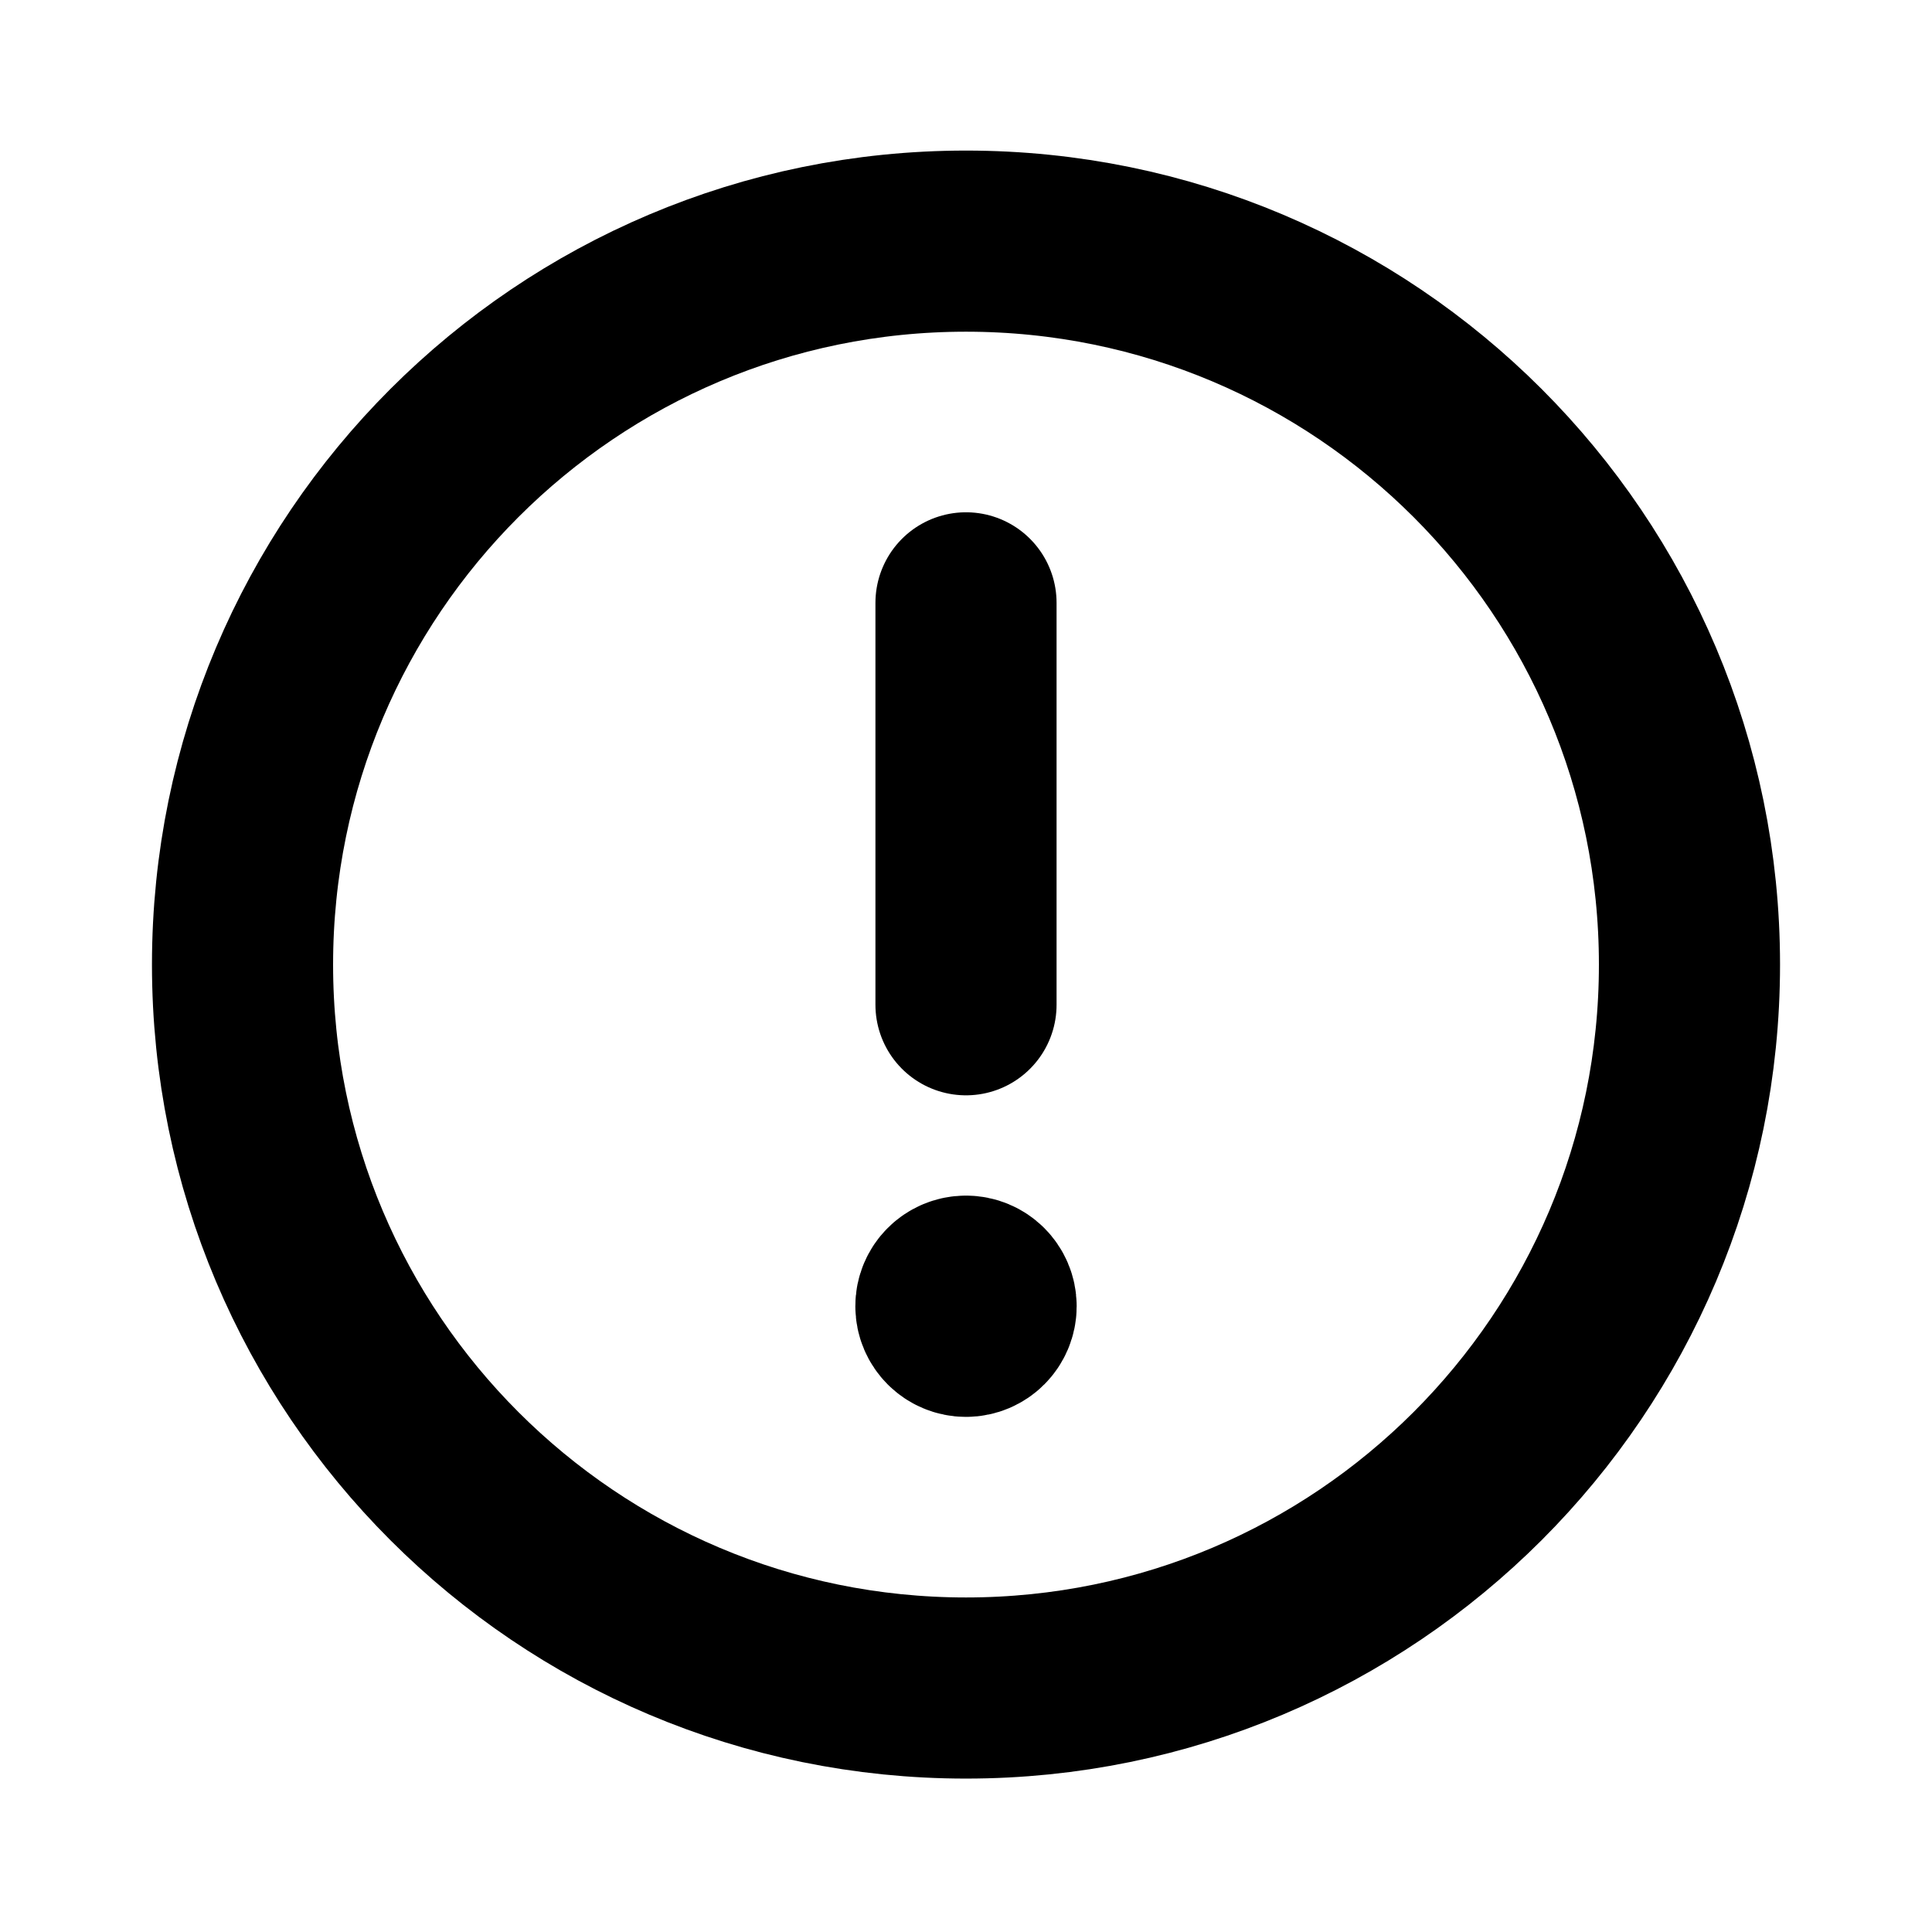
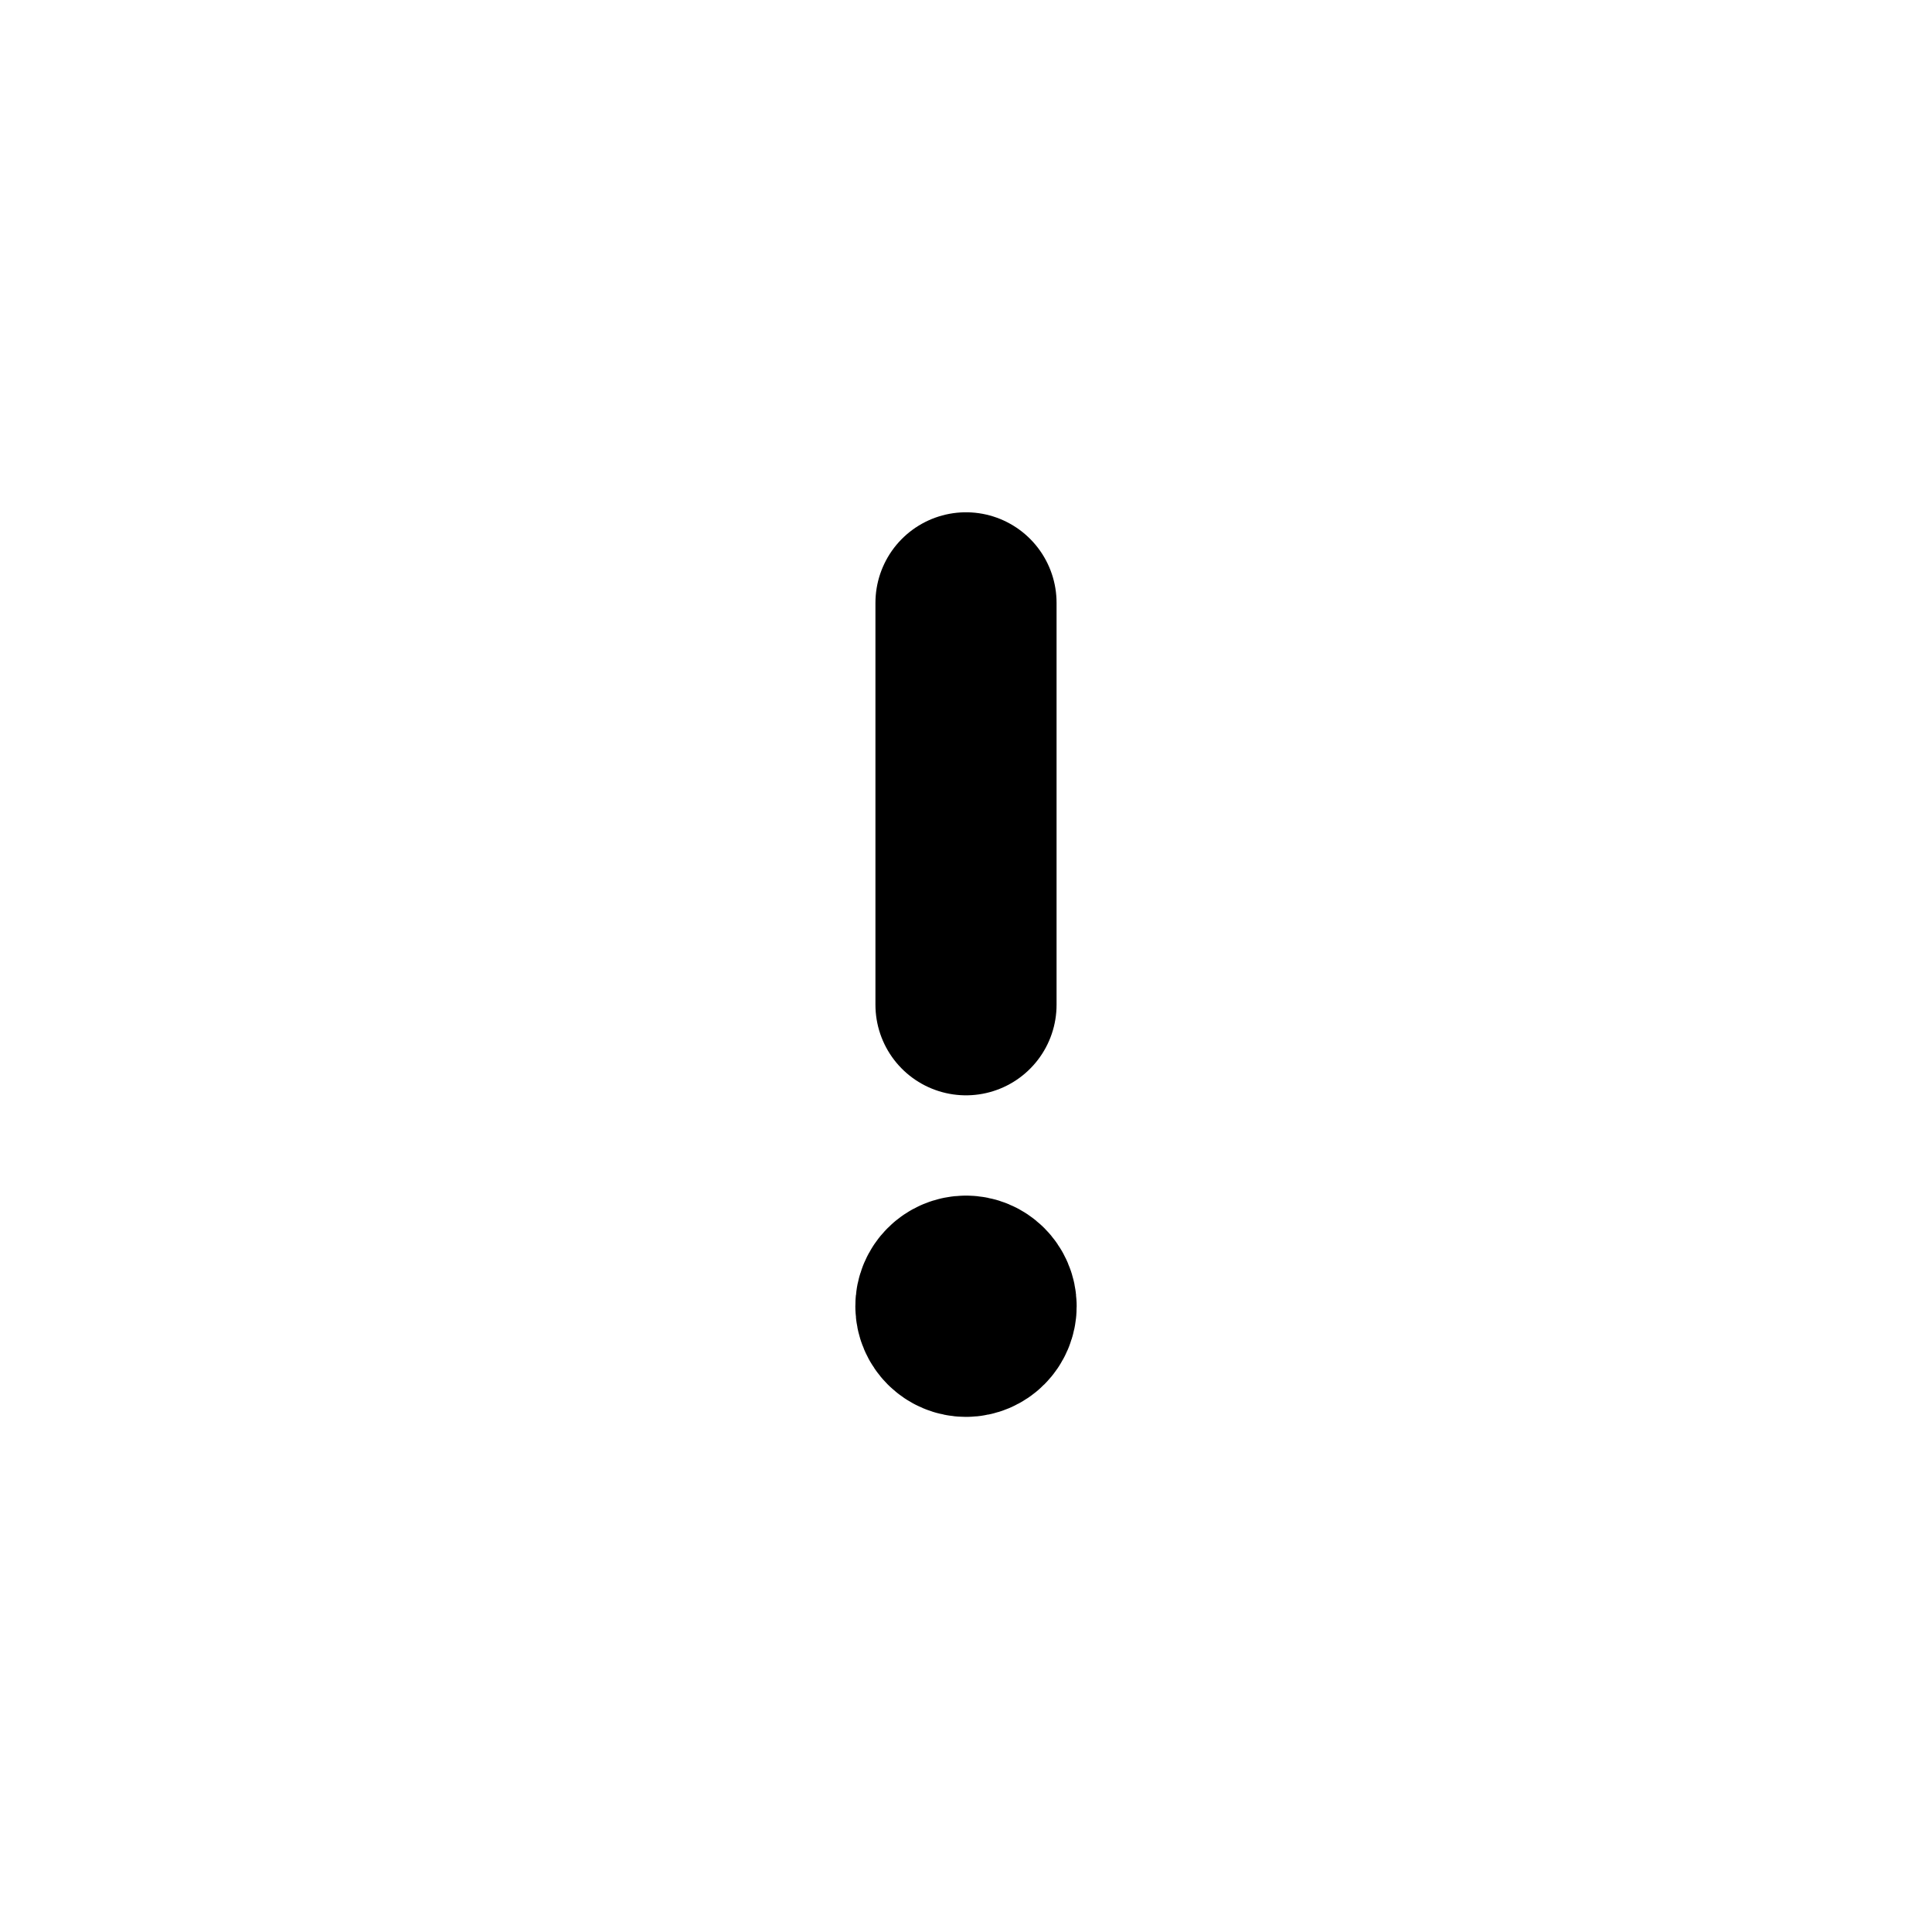
<svg xmlns="http://www.w3.org/2000/svg" width="32" height="32" viewBox="0 0 32 32" fill="none">
-   <path fill-rule="evenodd" clip-rule="evenodd" d="M16 3.994V3.994C22.618 3.994 27.983 9.358 27.983 15.977V15.977C27.983 22.595 22.618 27.959 16 27.959V27.959C9.382 27.959 4.017 22.595 4.017 15.977V15.977C4.017 9.358 9.382 3.994 16 3.994Z" stroke="black" stroke-width="3" stroke-linecap="round" stroke-linejoin="round" />
  <path d="M16 16.642V9.985" stroke="black" stroke-width="3" stroke-linecap="round" stroke-linejoin="round" />
  <path d="M15.999 21.303C15.815 21.303 15.666 21.452 15.667 21.635C15.667 21.819 15.816 21.968 16 21.968C16.184 21.968 16.333 21.819 16.333 21.635C16.333 21.452 16.184 21.303 15.999 21.303" stroke="black" stroke-width="3" stroke-linecap="round" stroke-linejoin="round" />
</svg>